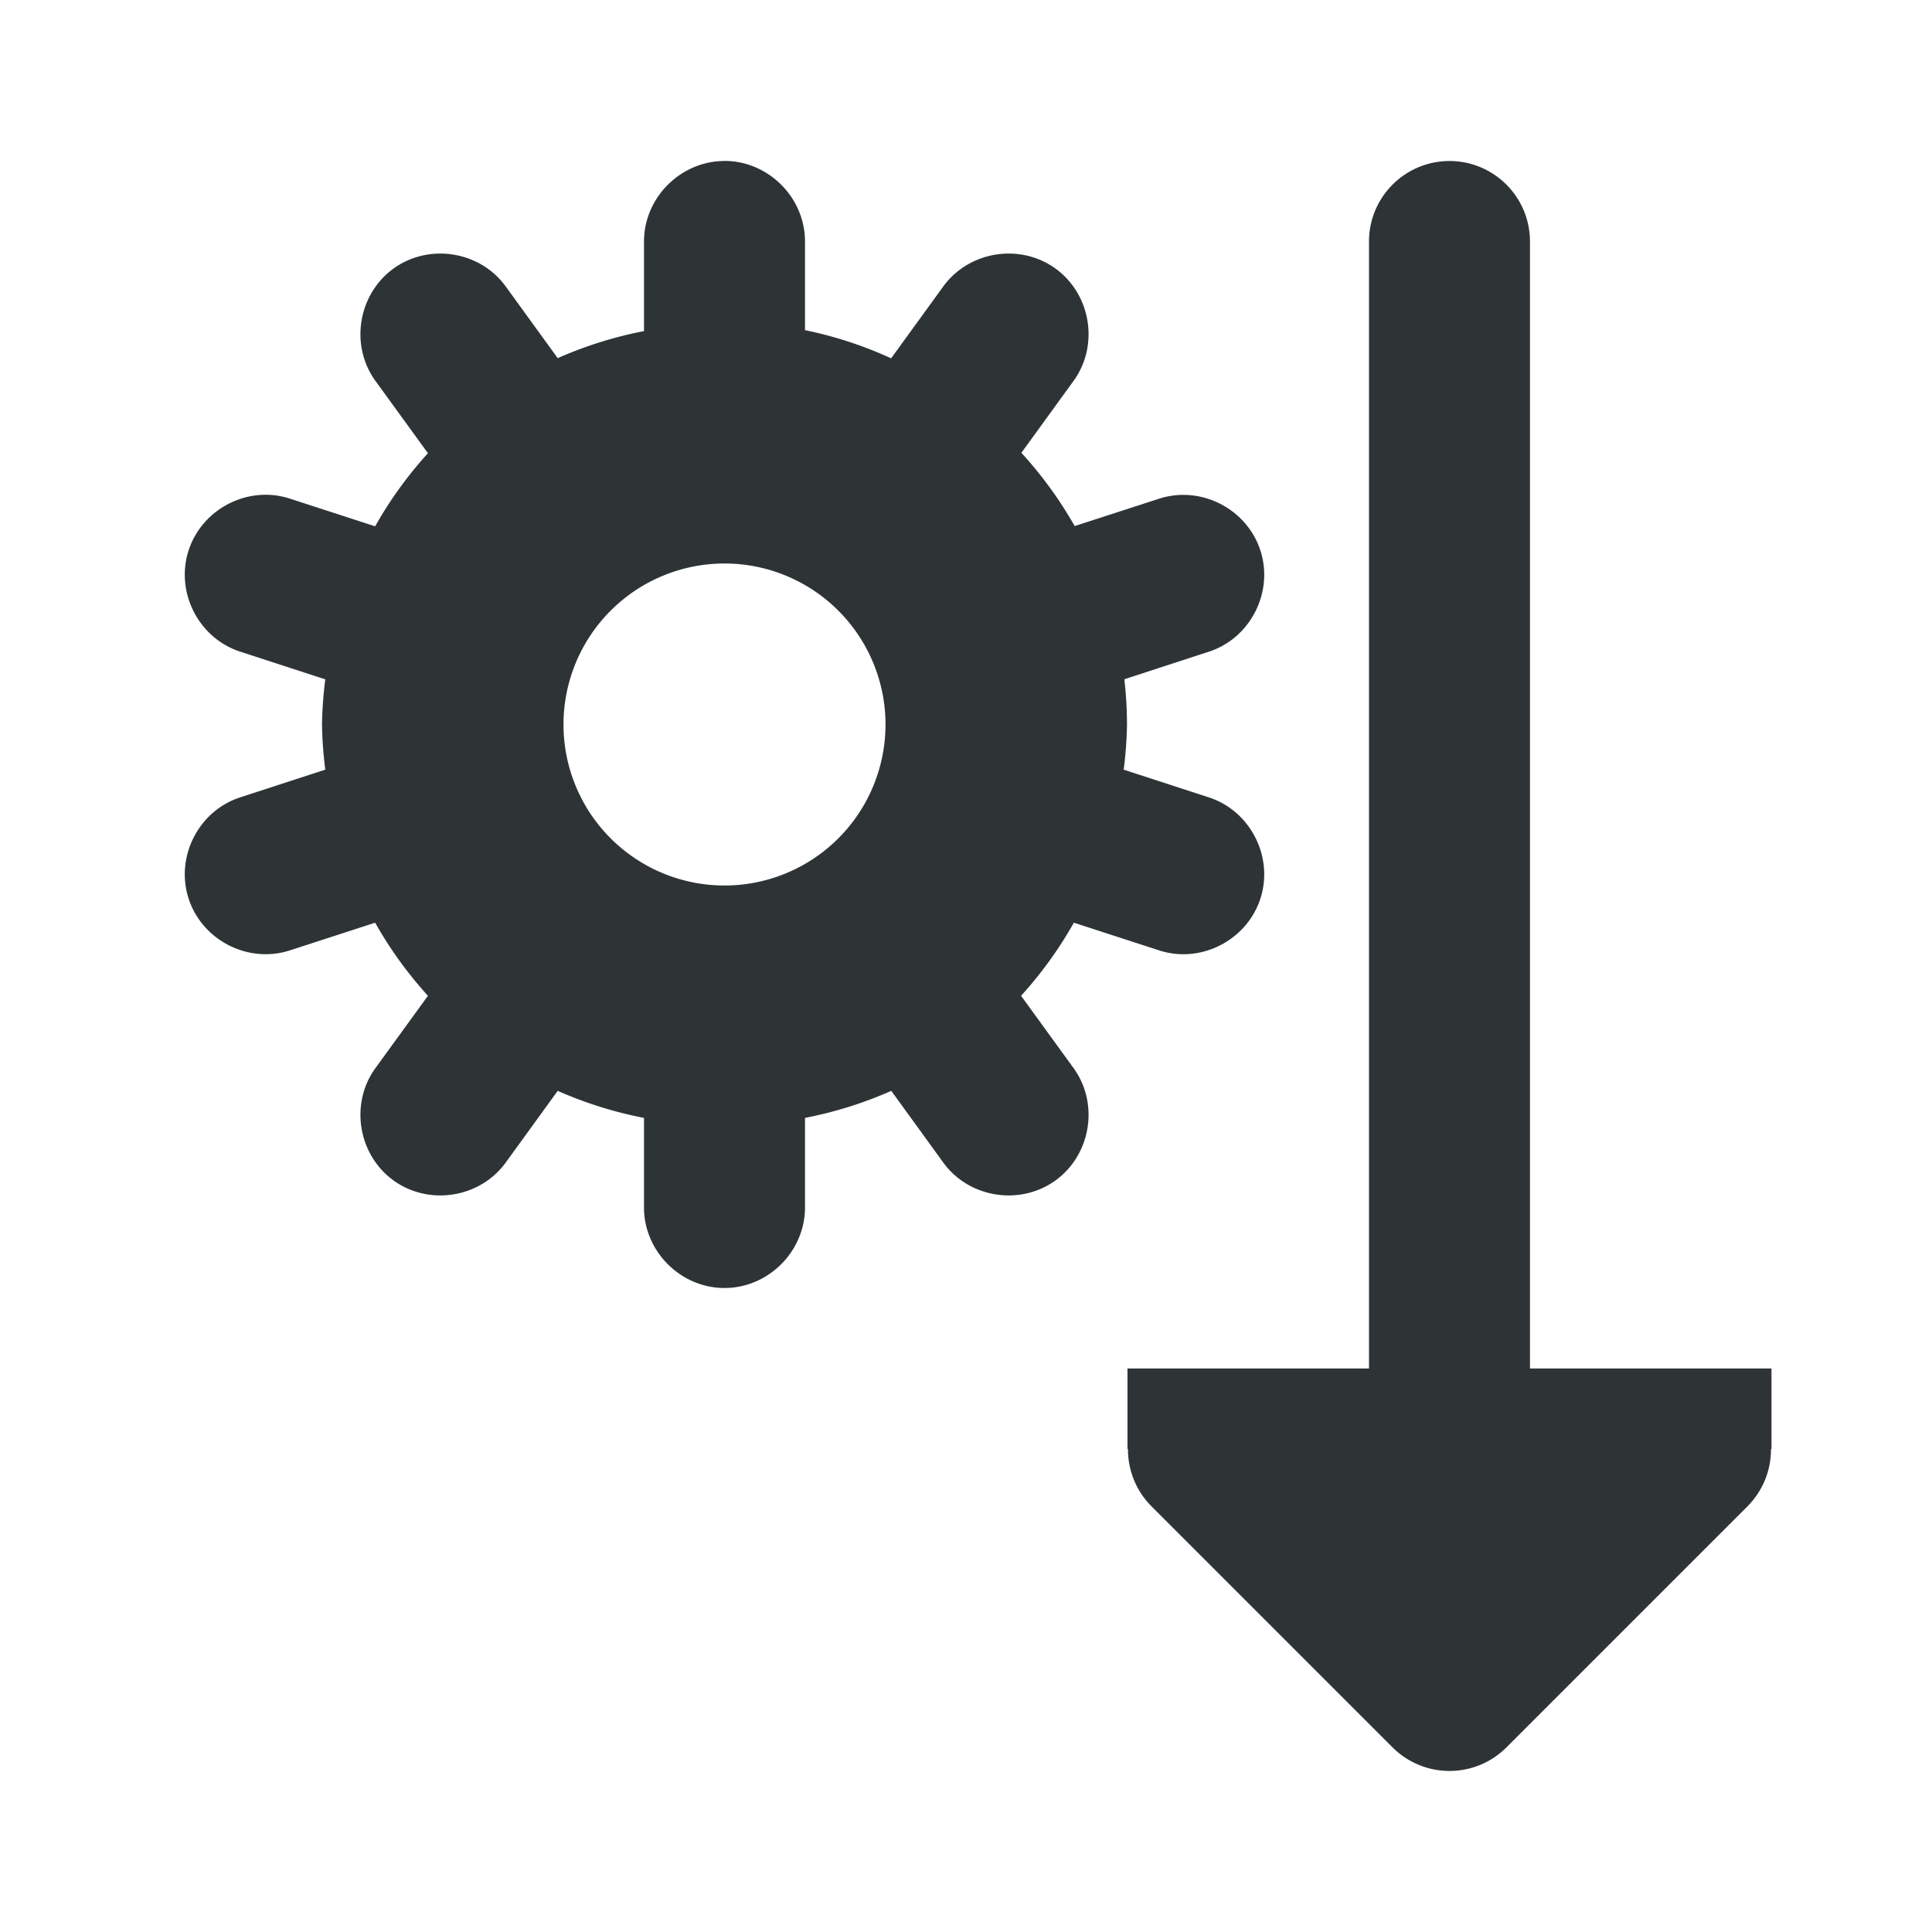
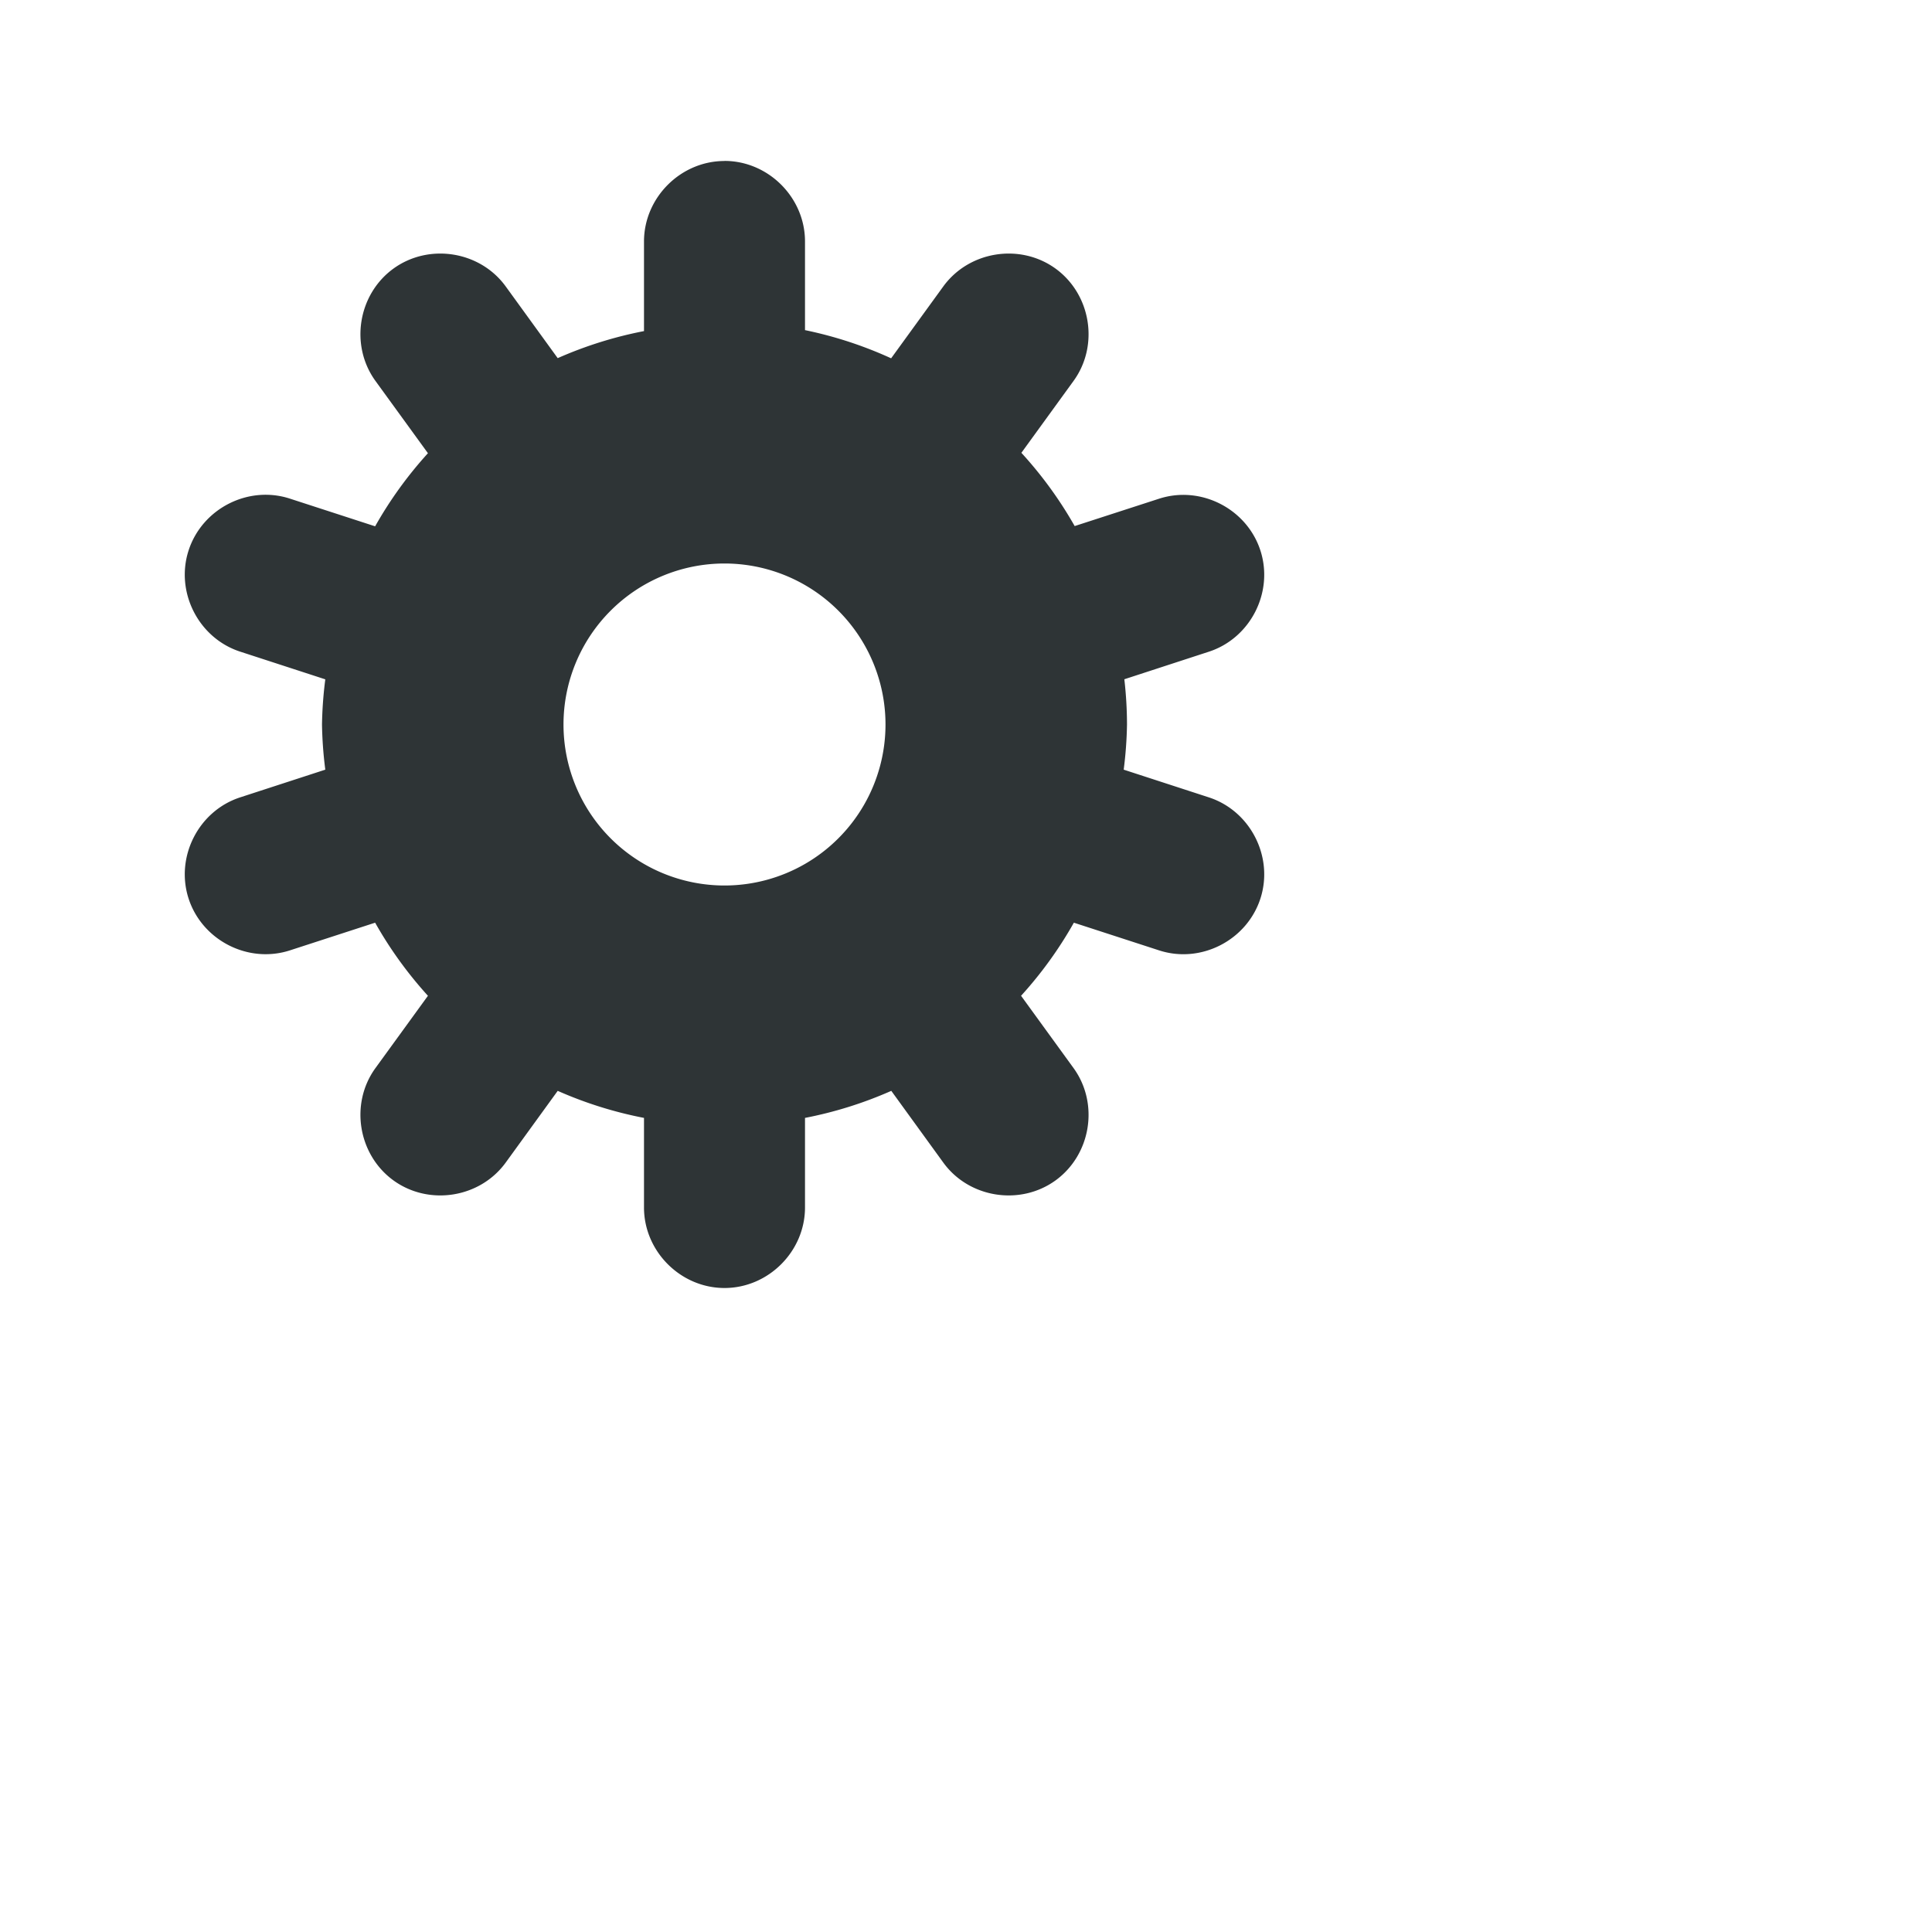
<svg xmlns="http://www.w3.org/2000/svg" viewBox="0 0 24 24">
  <g fill="#2e3436">
-     <path d="m18.006 2c-.552 0-1 .448-1 1v14h-.041-1.959-1v1h.006c-.002.264.102.519.287.707l3 3c.391.39 1.024.39 1.414 0l3-3c.185-.188.289-.443.287-.707h.006v-1h-1-2v-14c0-.552-.448-1-1-1z" />
    <path d="m9 2c-.545 0-1 .455-1 1v1.113a5 5 0 0 0 -1.072.336l-.646-.891c-.32-.441-.955-.54-1.395-.221-.44.32-.543.953-.223 1.395l.652.898a5 5 0 0 0 -.656.908l-1.059-.344c-.52-.169-1.09.126-1.258.643-.168.517.123 1.09.641 1.258l1.057.344a5 5 0 0 0 -.041.561 5 5 0 0 0 .041.561l-1.057.344c-.518.168-.809.74-.641 1.258.168.517.738.811 1.258.643l1.059-.344a5 5 0 0 0 .656.908l-.652.898c-.32.441-.217 1.075.223 1.395.44.319 1.074.22 1.395-.221l.646-.891a5 5 0 0 0 1.072.336v1.113c0 .545.455 1 1 1s1-.455 1-1v-1.113a5 5 0 0 0 1.072-.336l.646.891c.32.441.955.54 1.395.221.44-.32.543-.953.223-1.395l-.652-.898a5 5 0 0 0 .656-.908l1.059.344c.52.169 1.09-.126 1.258-.643.168-.517-.123-1.09-.641-1.258l-1.057-.344a5 5 0 0 0 .041-.561 5 5 0 0 0 -.033-.562l1.049-.342c.518-.168.809-.74.641-1.258-.168-.517-.738-.811-1.258-.643l-1.049.34a5 5 0 0 0 -.662-.91l.648-.893c.32-.441.217-1.075-.223-1.395-.44-.319-1.074-.22-1.395.221l-.648.893a5 5 0 0 0 -1.07-.35v-1.102c0-.545-.455-1-1-1zm0 5a2 2 0 0 1 2 2 2 2 0 0 1 -2 2 2 2 0 0 1 -2-2 2 2 0 0 1 2-2z" />
  </g>
</svg>